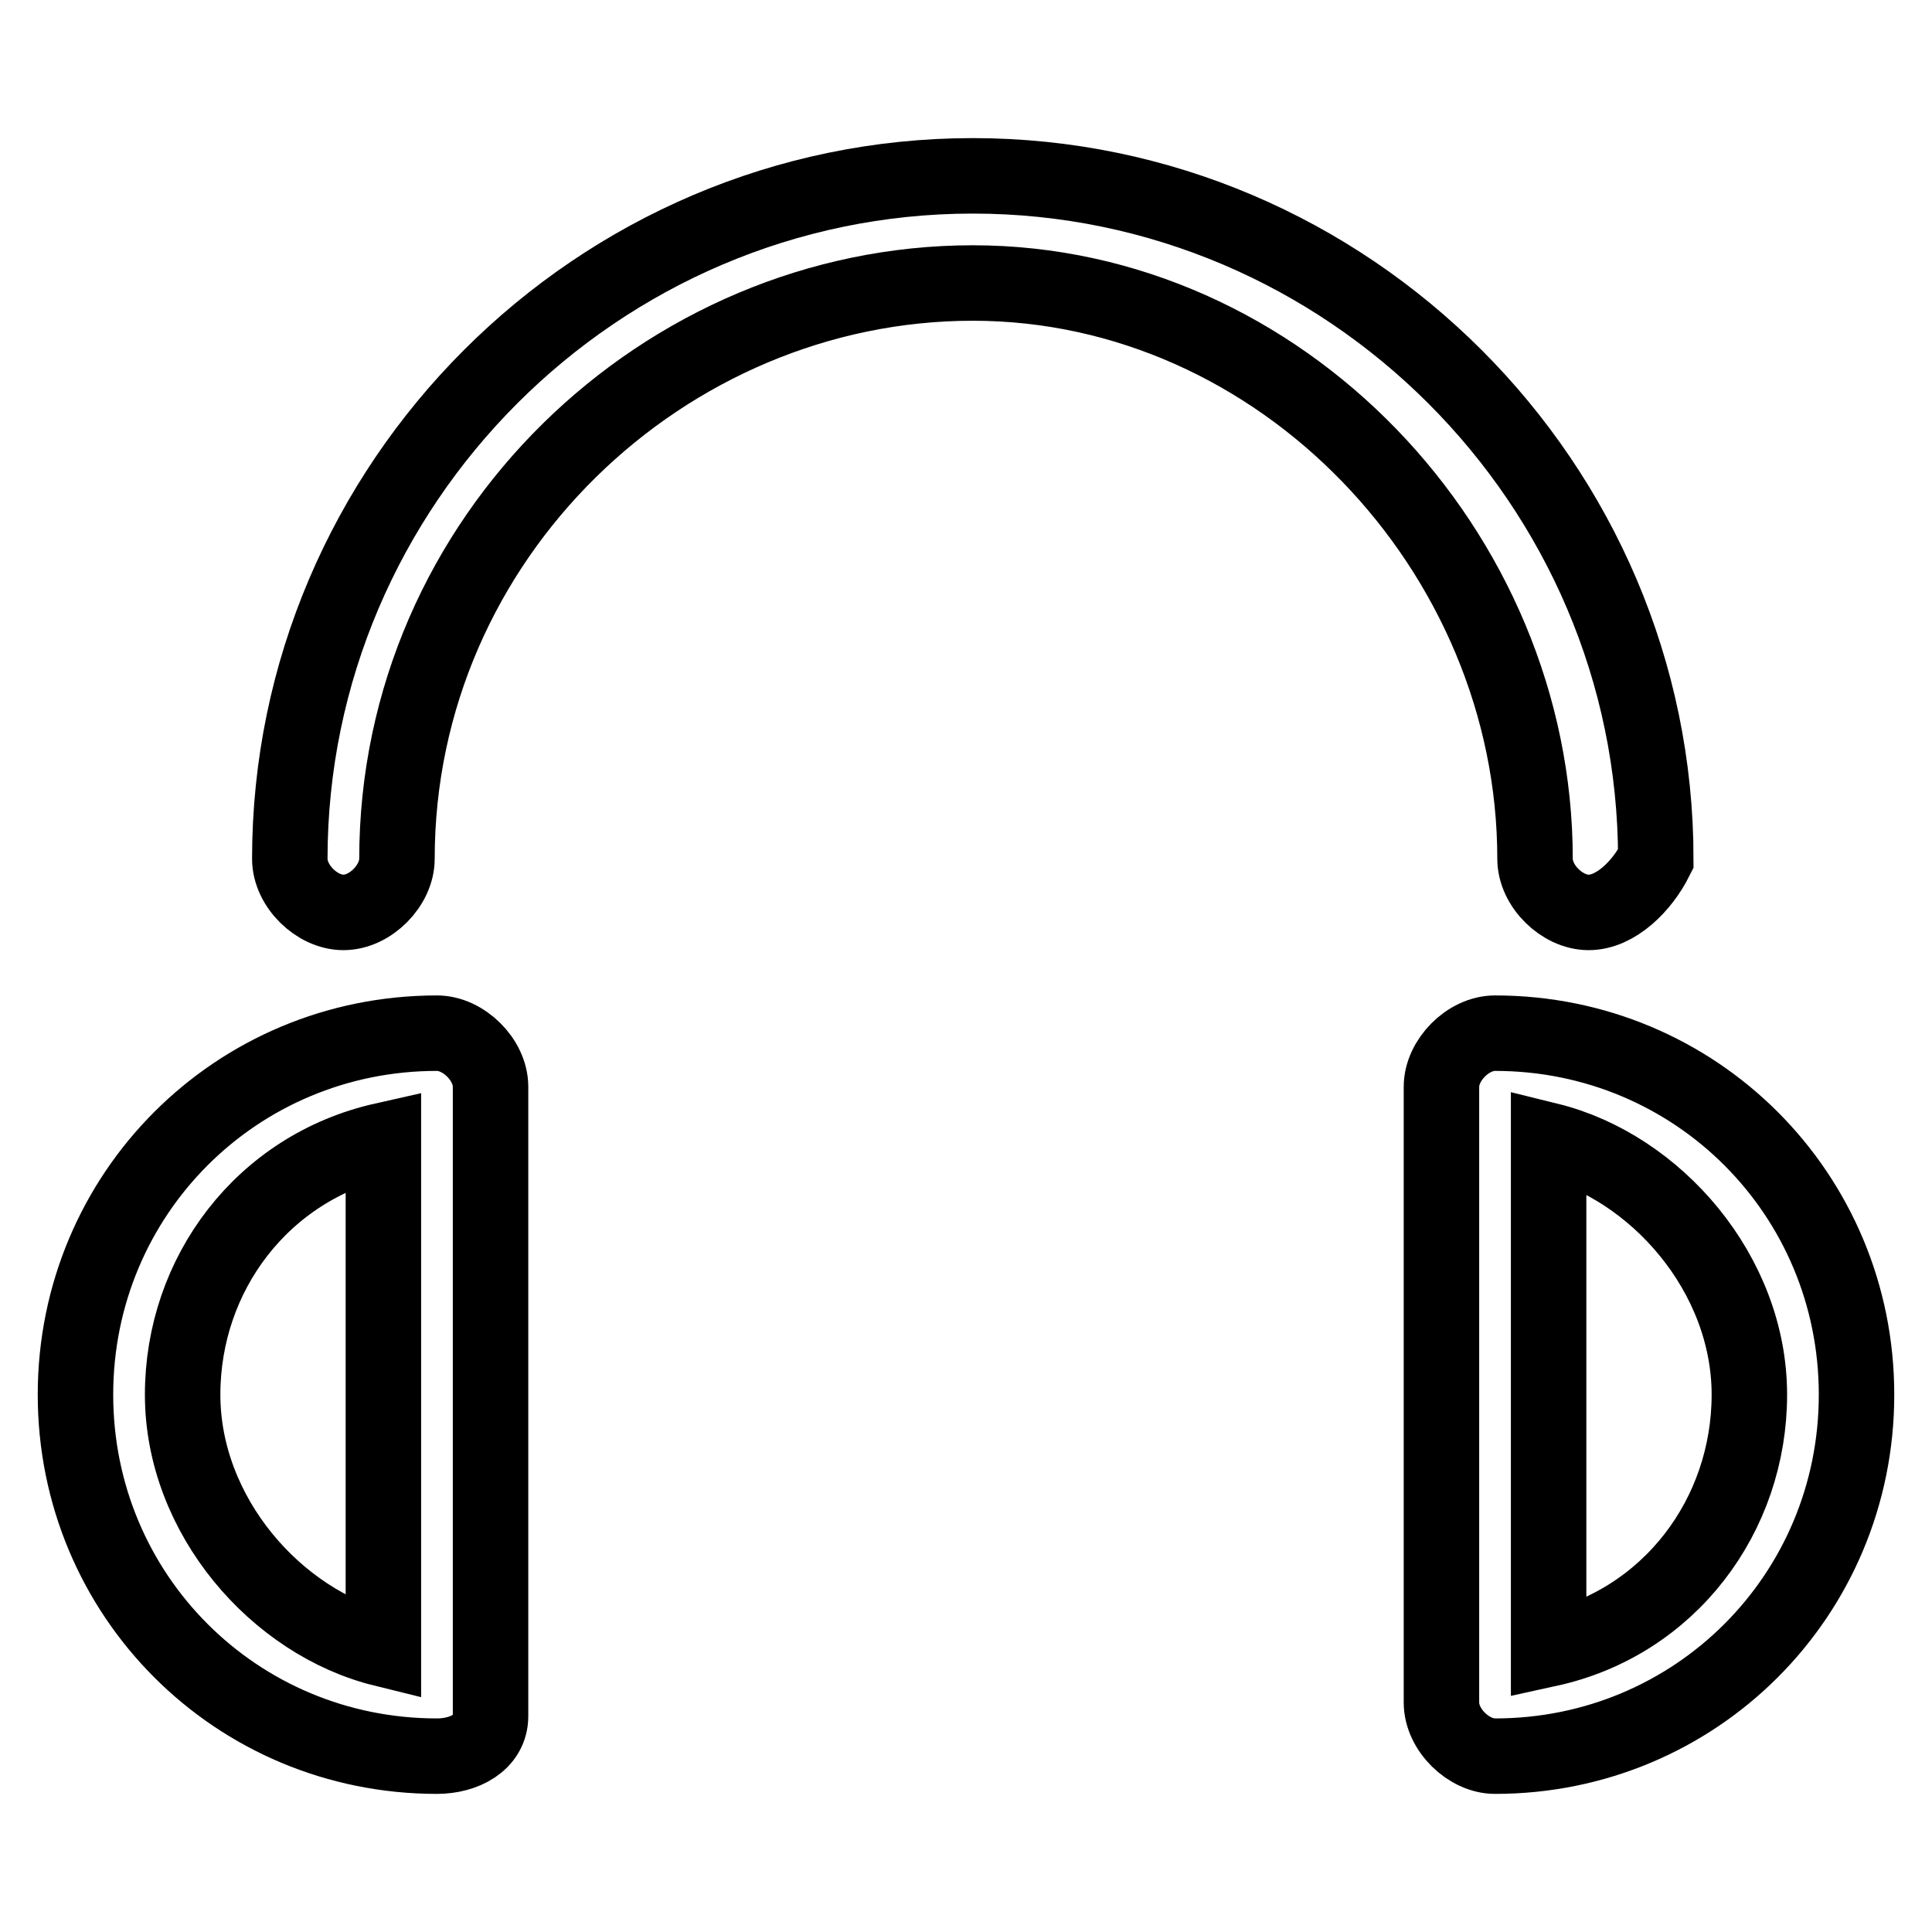
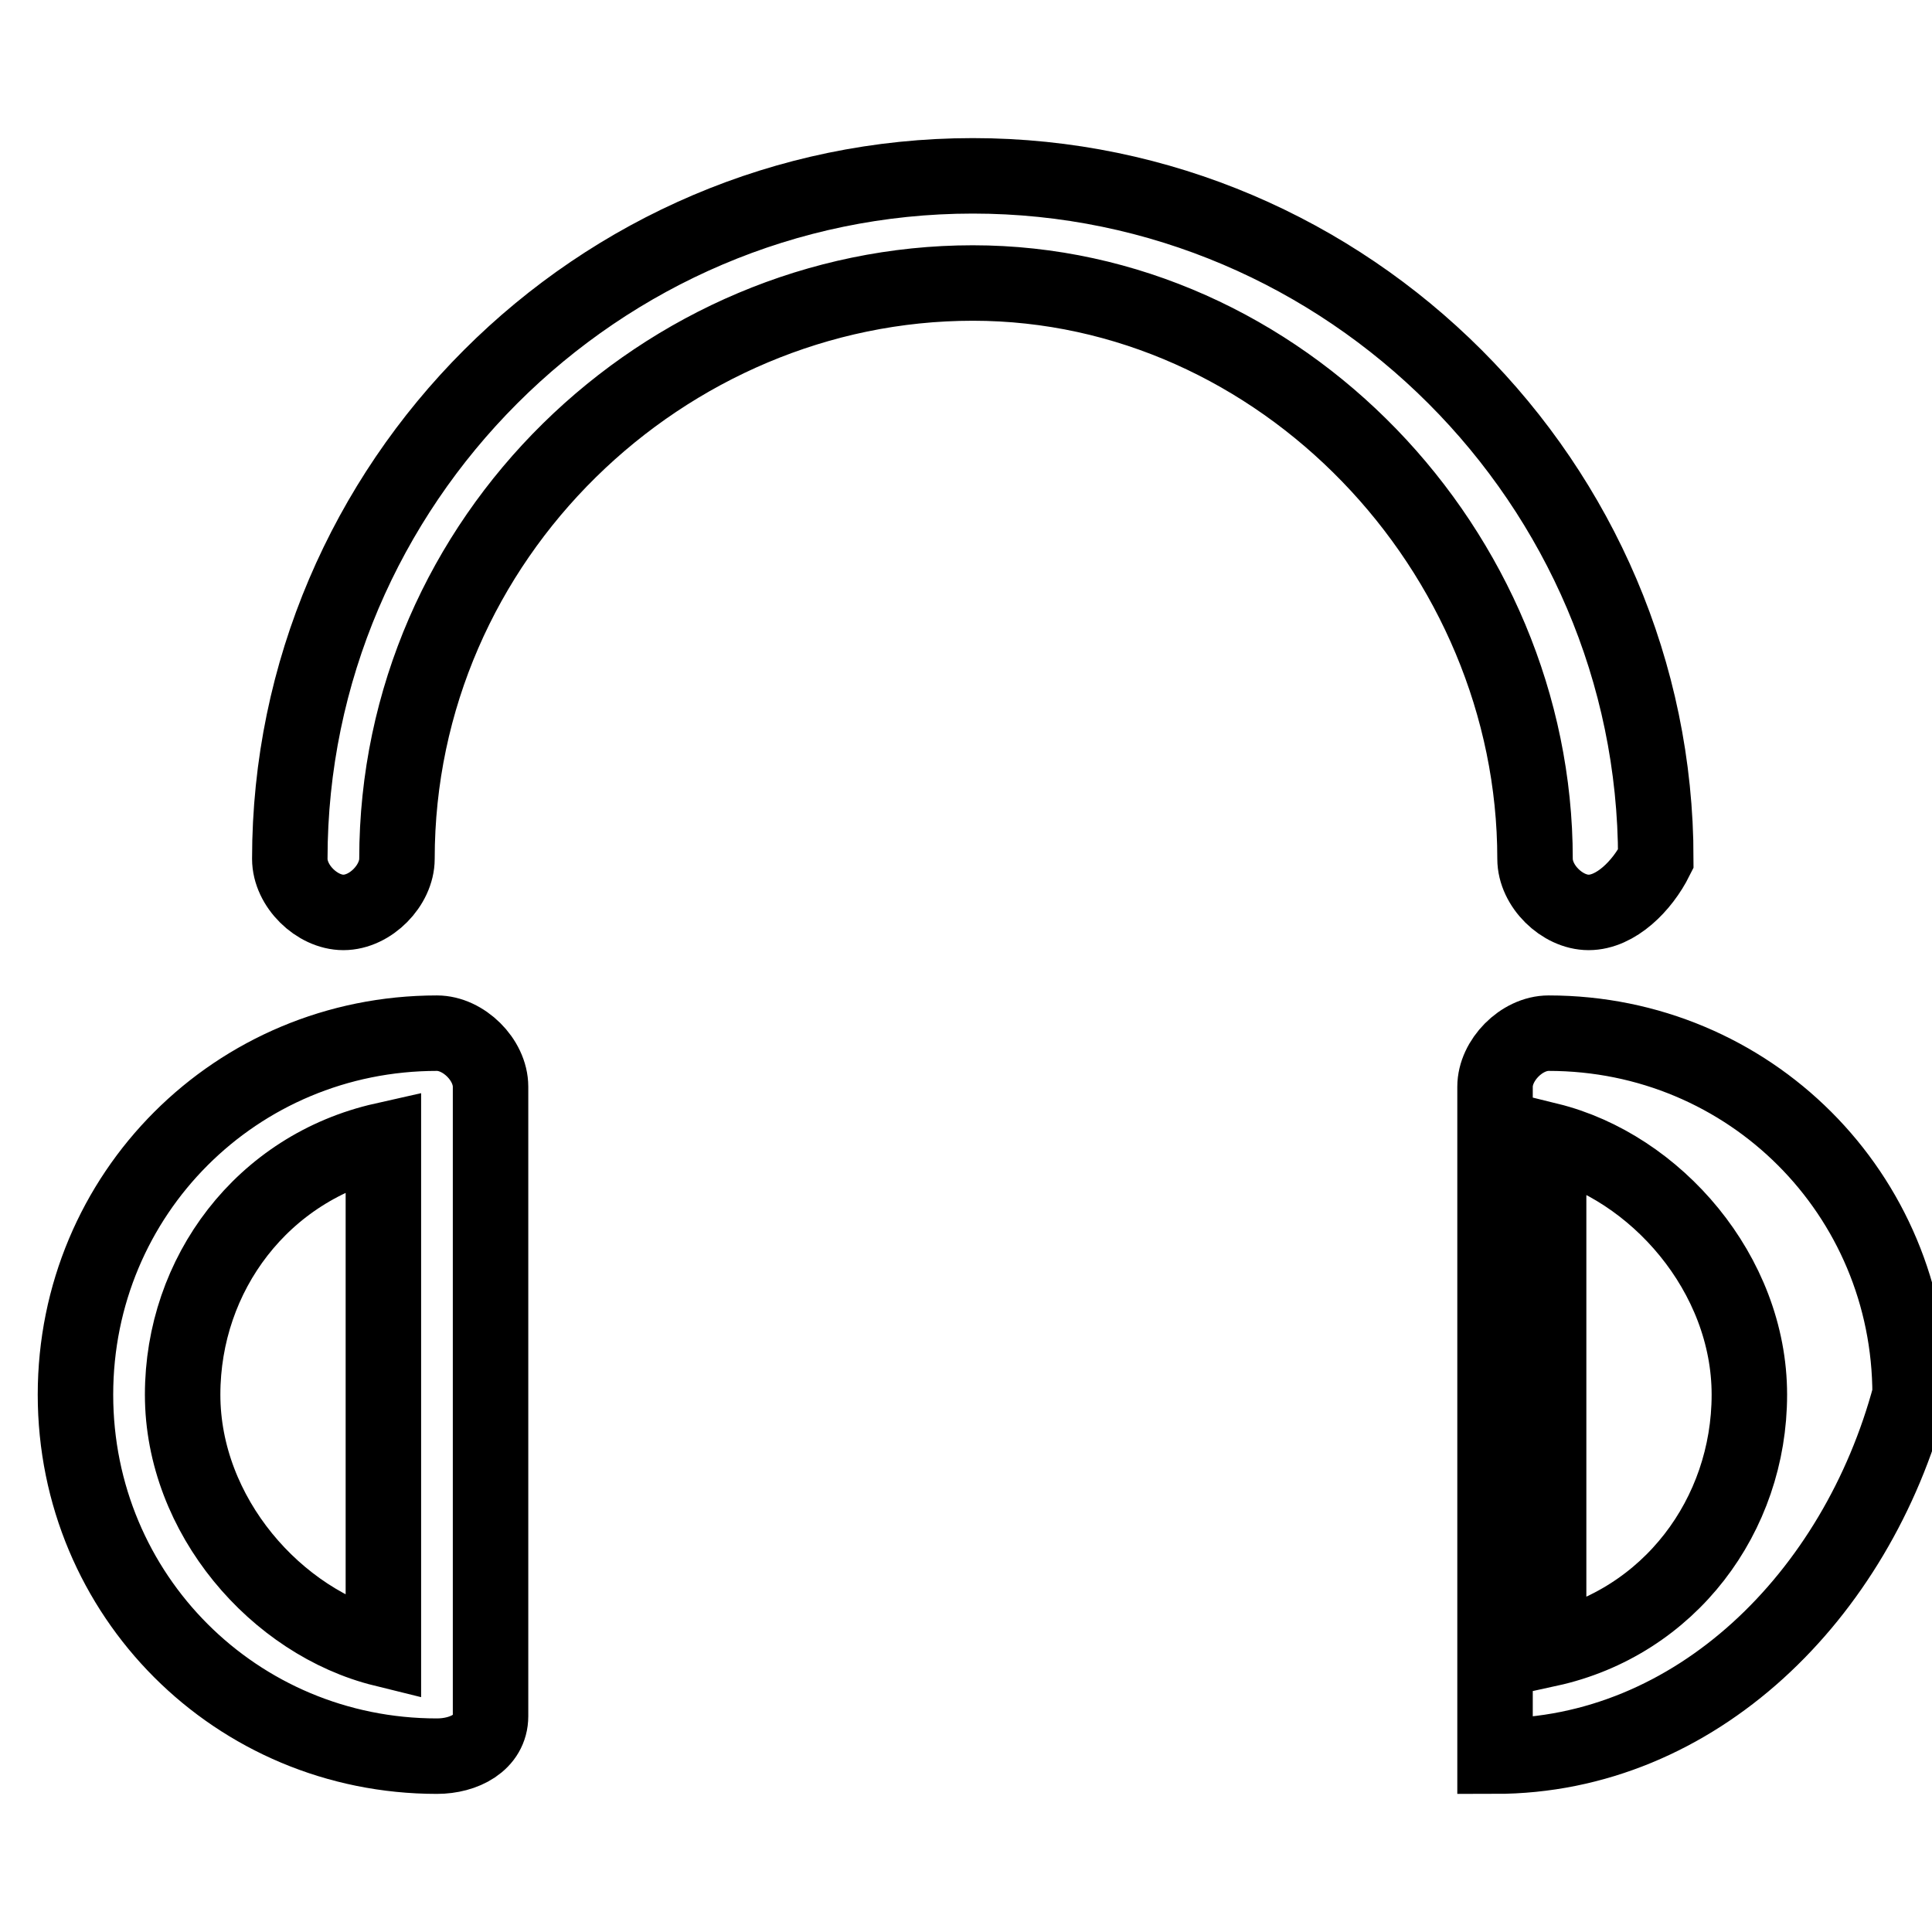
<svg xmlns="http://www.w3.org/2000/svg" version="1.1" x="0px" y="0px" viewBox="0 0 256 256" enable-background="new 0 0 256 256" xml:space="preserve">
  <g>
-     <path stroke-width="10" fill-opacity="0" stroke="#000000" d="M210.5,120.9c-3.5,0-7.1-3.5-7.1-7.1c0-40.8-33.7-76.3-74.5-76.3s-76.3,33.7-76.3,76.3 c0,3.5-3.5,7.1-7.1,7.1c-3.5,0-7.1-3.5-7.1-7.1c0-49.7,40.8-90.5,90.5-90.5c49.7,0,90.5,40.8,90.5,90.5 C217.6,117.4,214.1,120.9,210.5,120.9z M198.1,232.7c-3.5,0-7.1-3.5-7.1-7.1V144c0-3.5,3.5-7.1,7.1-7.1c26.6,0,47.9,21.3,47.9,47.9 C246,211.4,224.7,232.7,198.1,232.7z M205.2,151.1v67.4c16-3.5,26.6-17.7,26.6-33.7S219.4,154.6,205.2,151.1z M57.9,232.7 c-26.6,0-47.9-21.3-47.9-47.9c0-26.6,21.3-47.9,47.9-47.9c3.5,0,7.1,3.5,7.1,7.1v83.4C65,230.9,61.5,232.7,57.9,232.7z M50.8,151.1 c-16,3.6-26.6,17.7-26.6,33.7s12.4,30.2,26.6,33.7V151.1z" />
+     <path stroke-width="10" fill-opacity="0" stroke="#000000" d="M210.5,120.9c-3.5,0-7.1-3.5-7.1-7.1c0-40.8-33.7-76.3-74.5-76.3s-76.3,33.7-76.3,76.3 c0,3.5-3.5,7.1-7.1,7.1c-3.5,0-7.1-3.5-7.1-7.1c0-49.7,40.8-90.5,90.5-90.5c49.7,0,90.5,40.8,90.5,90.5 C217.6,117.4,214.1,120.9,210.5,120.9z M198.1,232.7V144c0-3.5,3.5-7.1,7.1-7.1c26.6,0,47.9,21.3,47.9,47.9 C246,211.4,224.7,232.7,198.1,232.7z M205.2,151.1v67.4c16-3.5,26.6-17.7,26.6-33.7S219.4,154.6,205.2,151.1z M57.9,232.7 c-26.6,0-47.9-21.3-47.9-47.9c0-26.6,21.3-47.9,47.9-47.9c3.5,0,7.1,3.5,7.1,7.1v83.4C65,230.9,61.5,232.7,57.9,232.7z M50.8,151.1 c-16,3.6-26.6,17.7-26.6,33.7s12.4,30.2,26.6,33.7V151.1z" />
  </g>
</svg>